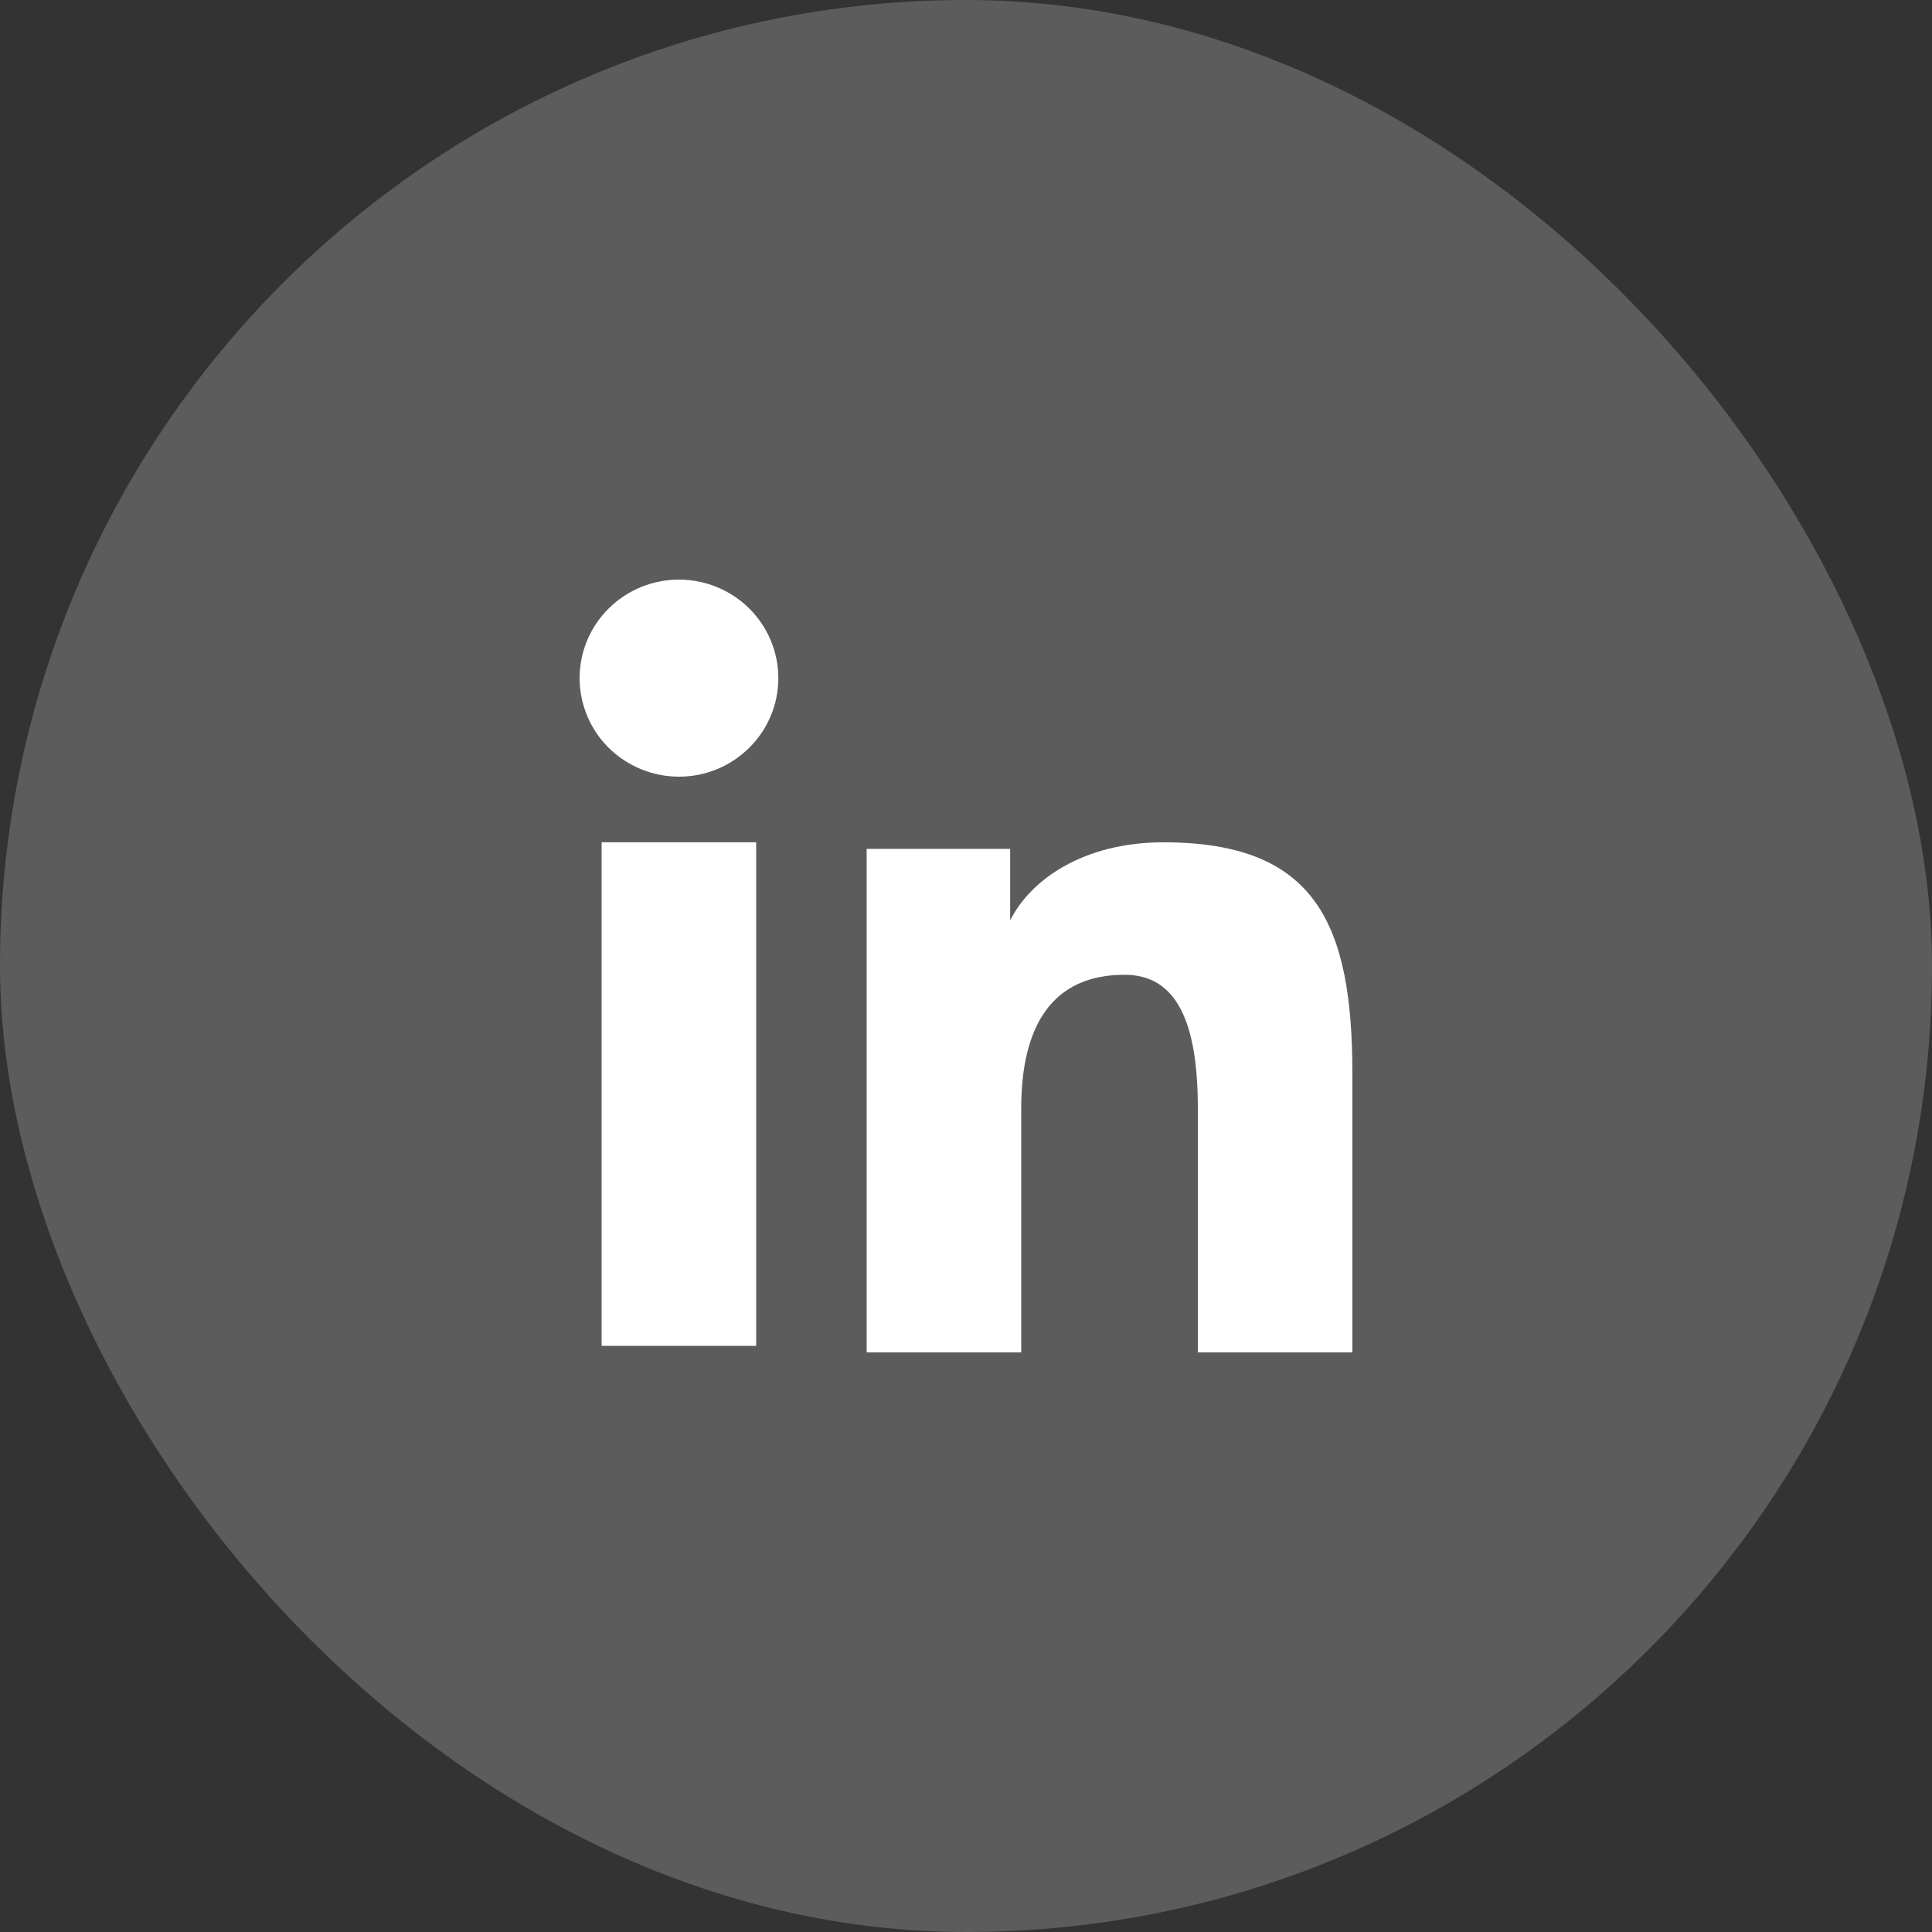
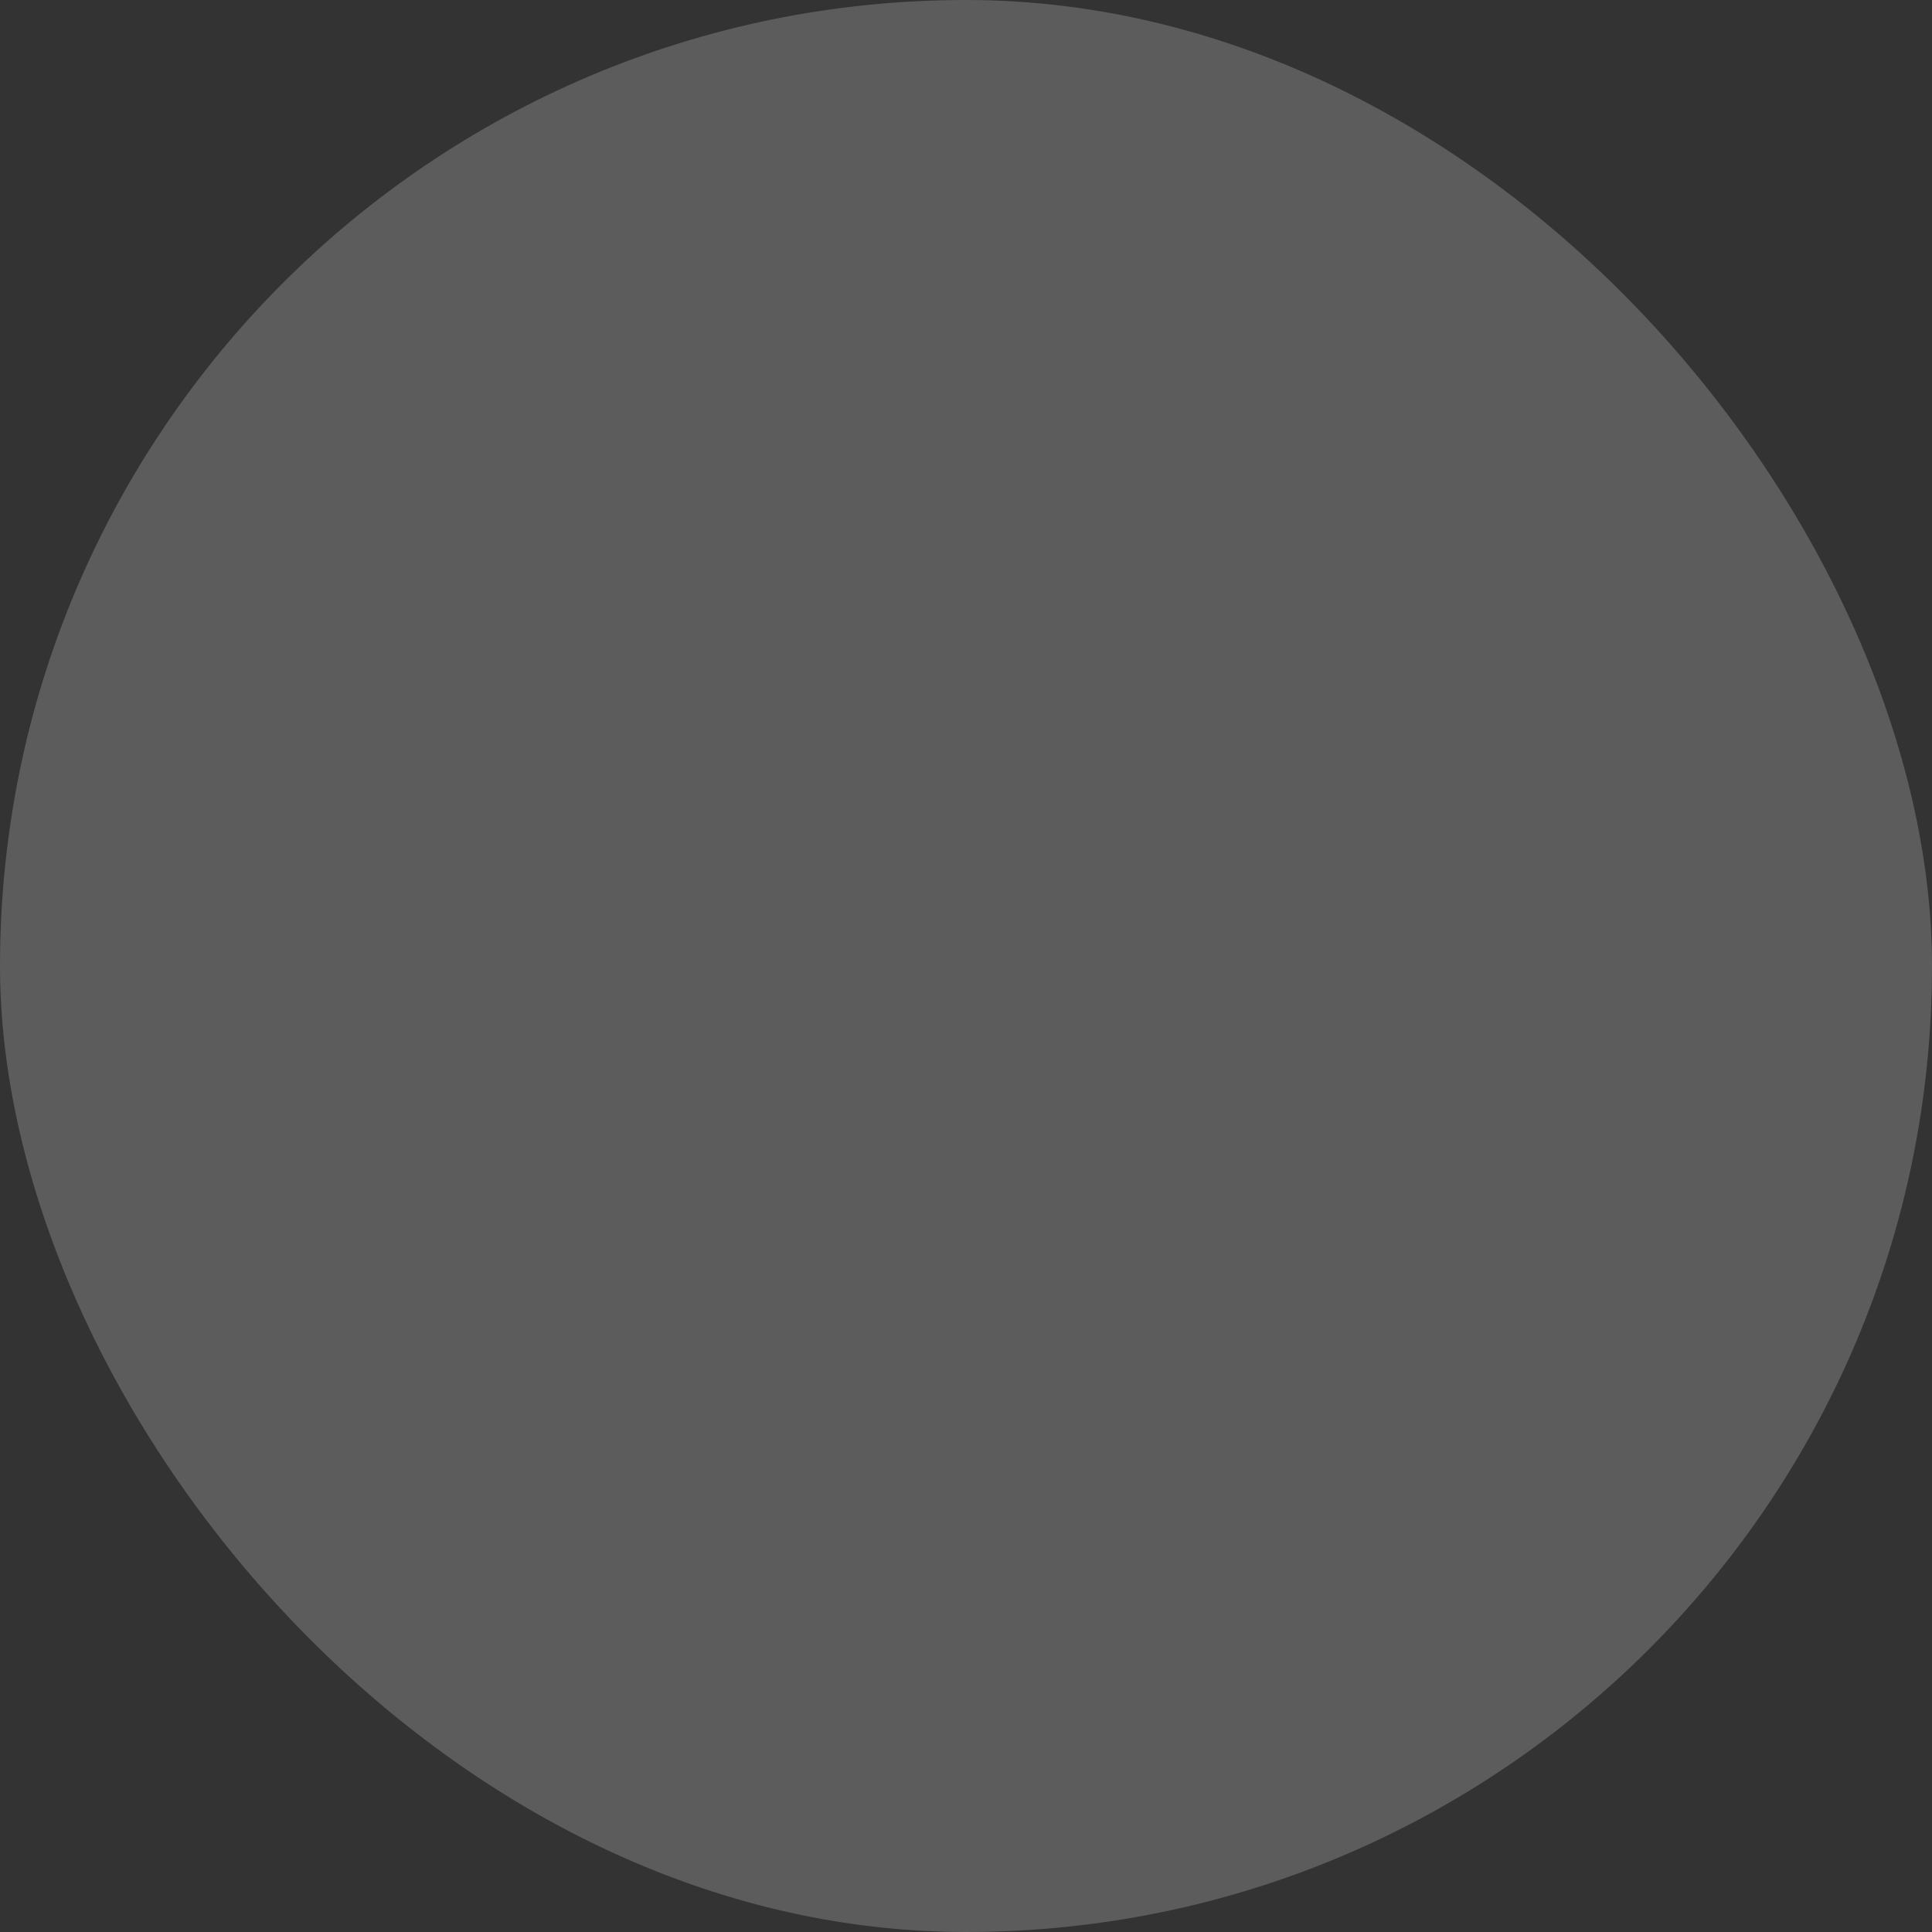
<svg xmlns="http://www.w3.org/2000/svg" width="50" height="50" viewBox="0 0 50 50" fill="none">
  <rect x="0" y="0" width="50" height="50" fill="#333333" stroke="none" />
  <rect opacity="0.2" width="50" height="50" rx="25" fill="white" />
-   <path fill-rule="evenodd" clip-rule="evenodd" d="M22.429 21.969H26.143V23.819C26.678 22.755 28.05 21.799 30.111 21.799C34.062 21.799 35 23.917 35 27.803V35H31V28.688C31 26.475 30.465 25.227 29.103 25.227C27.214 25.227 26.429 26.572 26.429 28.687V35H22.429V21.969ZM15.57 34.83H19.57V21.799H15.57V34.83ZM20.143 17.55C20.143 17.885 20.077 18.217 19.947 18.527C19.818 18.836 19.629 19.116 19.39 19.352C18.906 19.833 18.252 20.102 17.57 20.1C16.889 20.099 16.236 19.831 15.752 19.353C15.514 19.117 15.325 18.836 15.196 18.526C15.067 18.217 15.001 17.885 15 17.55C15 16.873 15.27 16.225 15.753 15.747C16.237 15.268 16.89 15 17.571 15C18.253 15 18.907 15.269 19.39 15.747C19.872 16.225 20.143 16.873 20.143 17.55Z" fill="white" />
</svg>